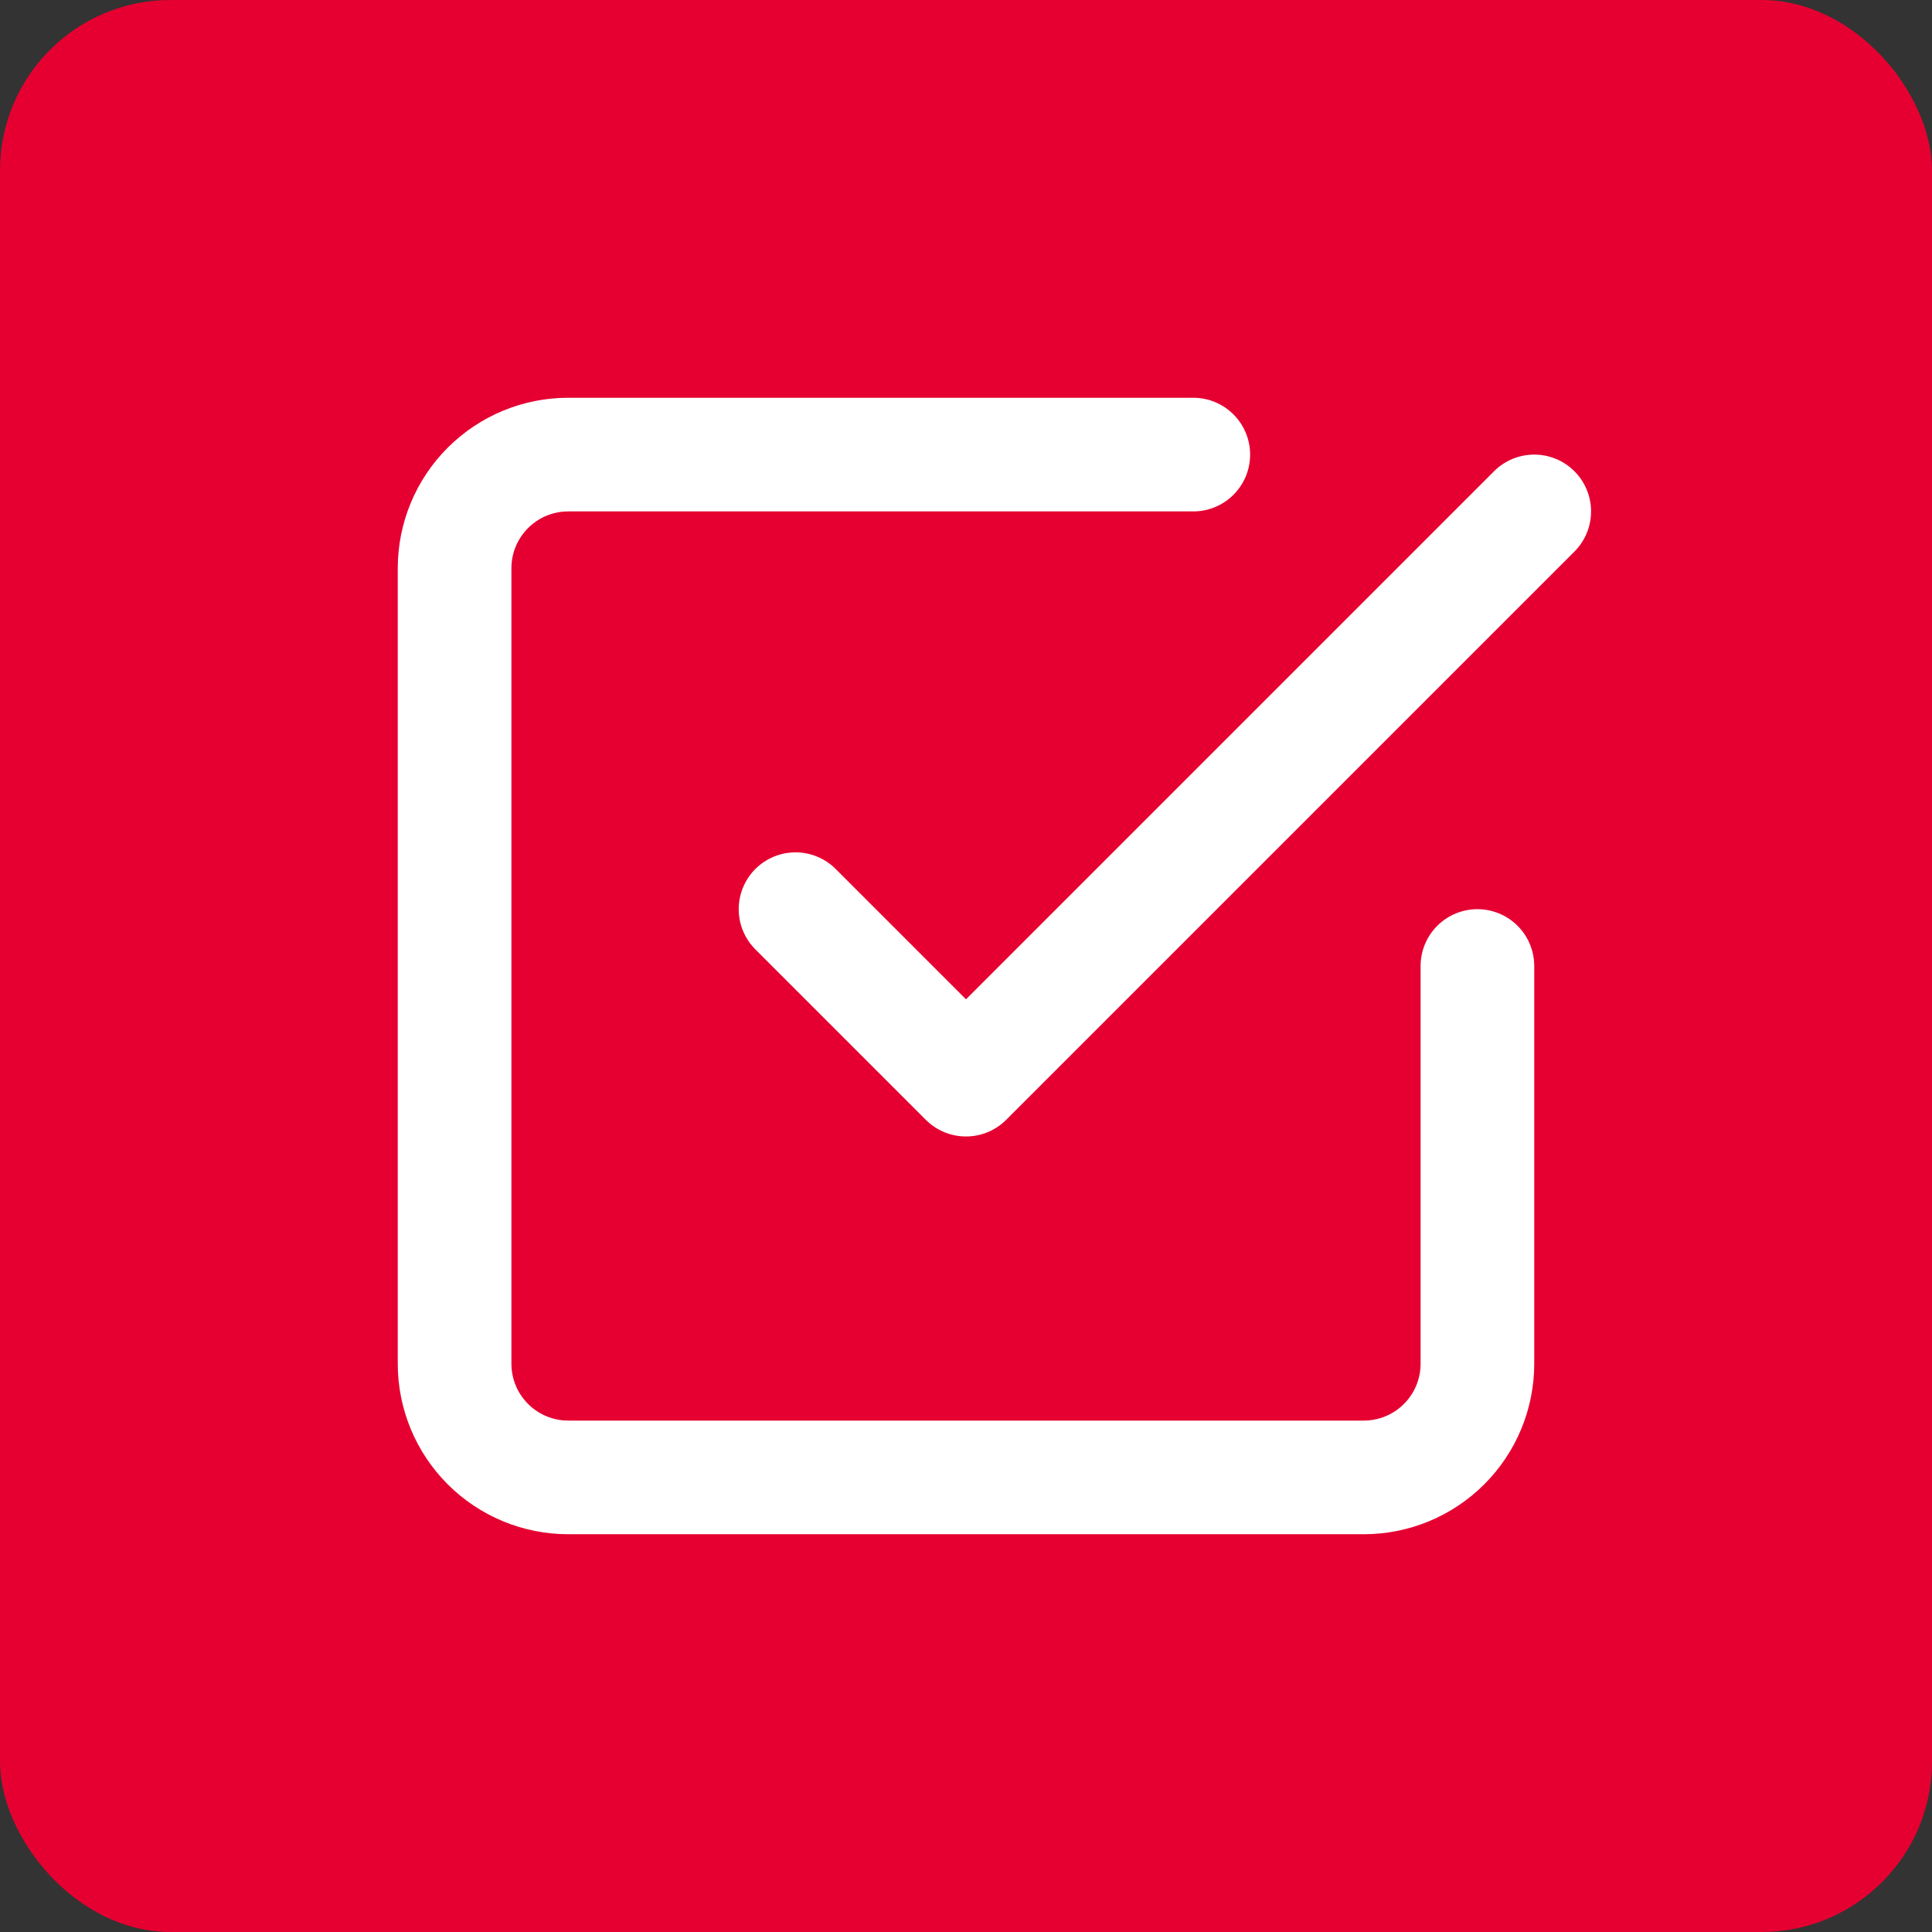
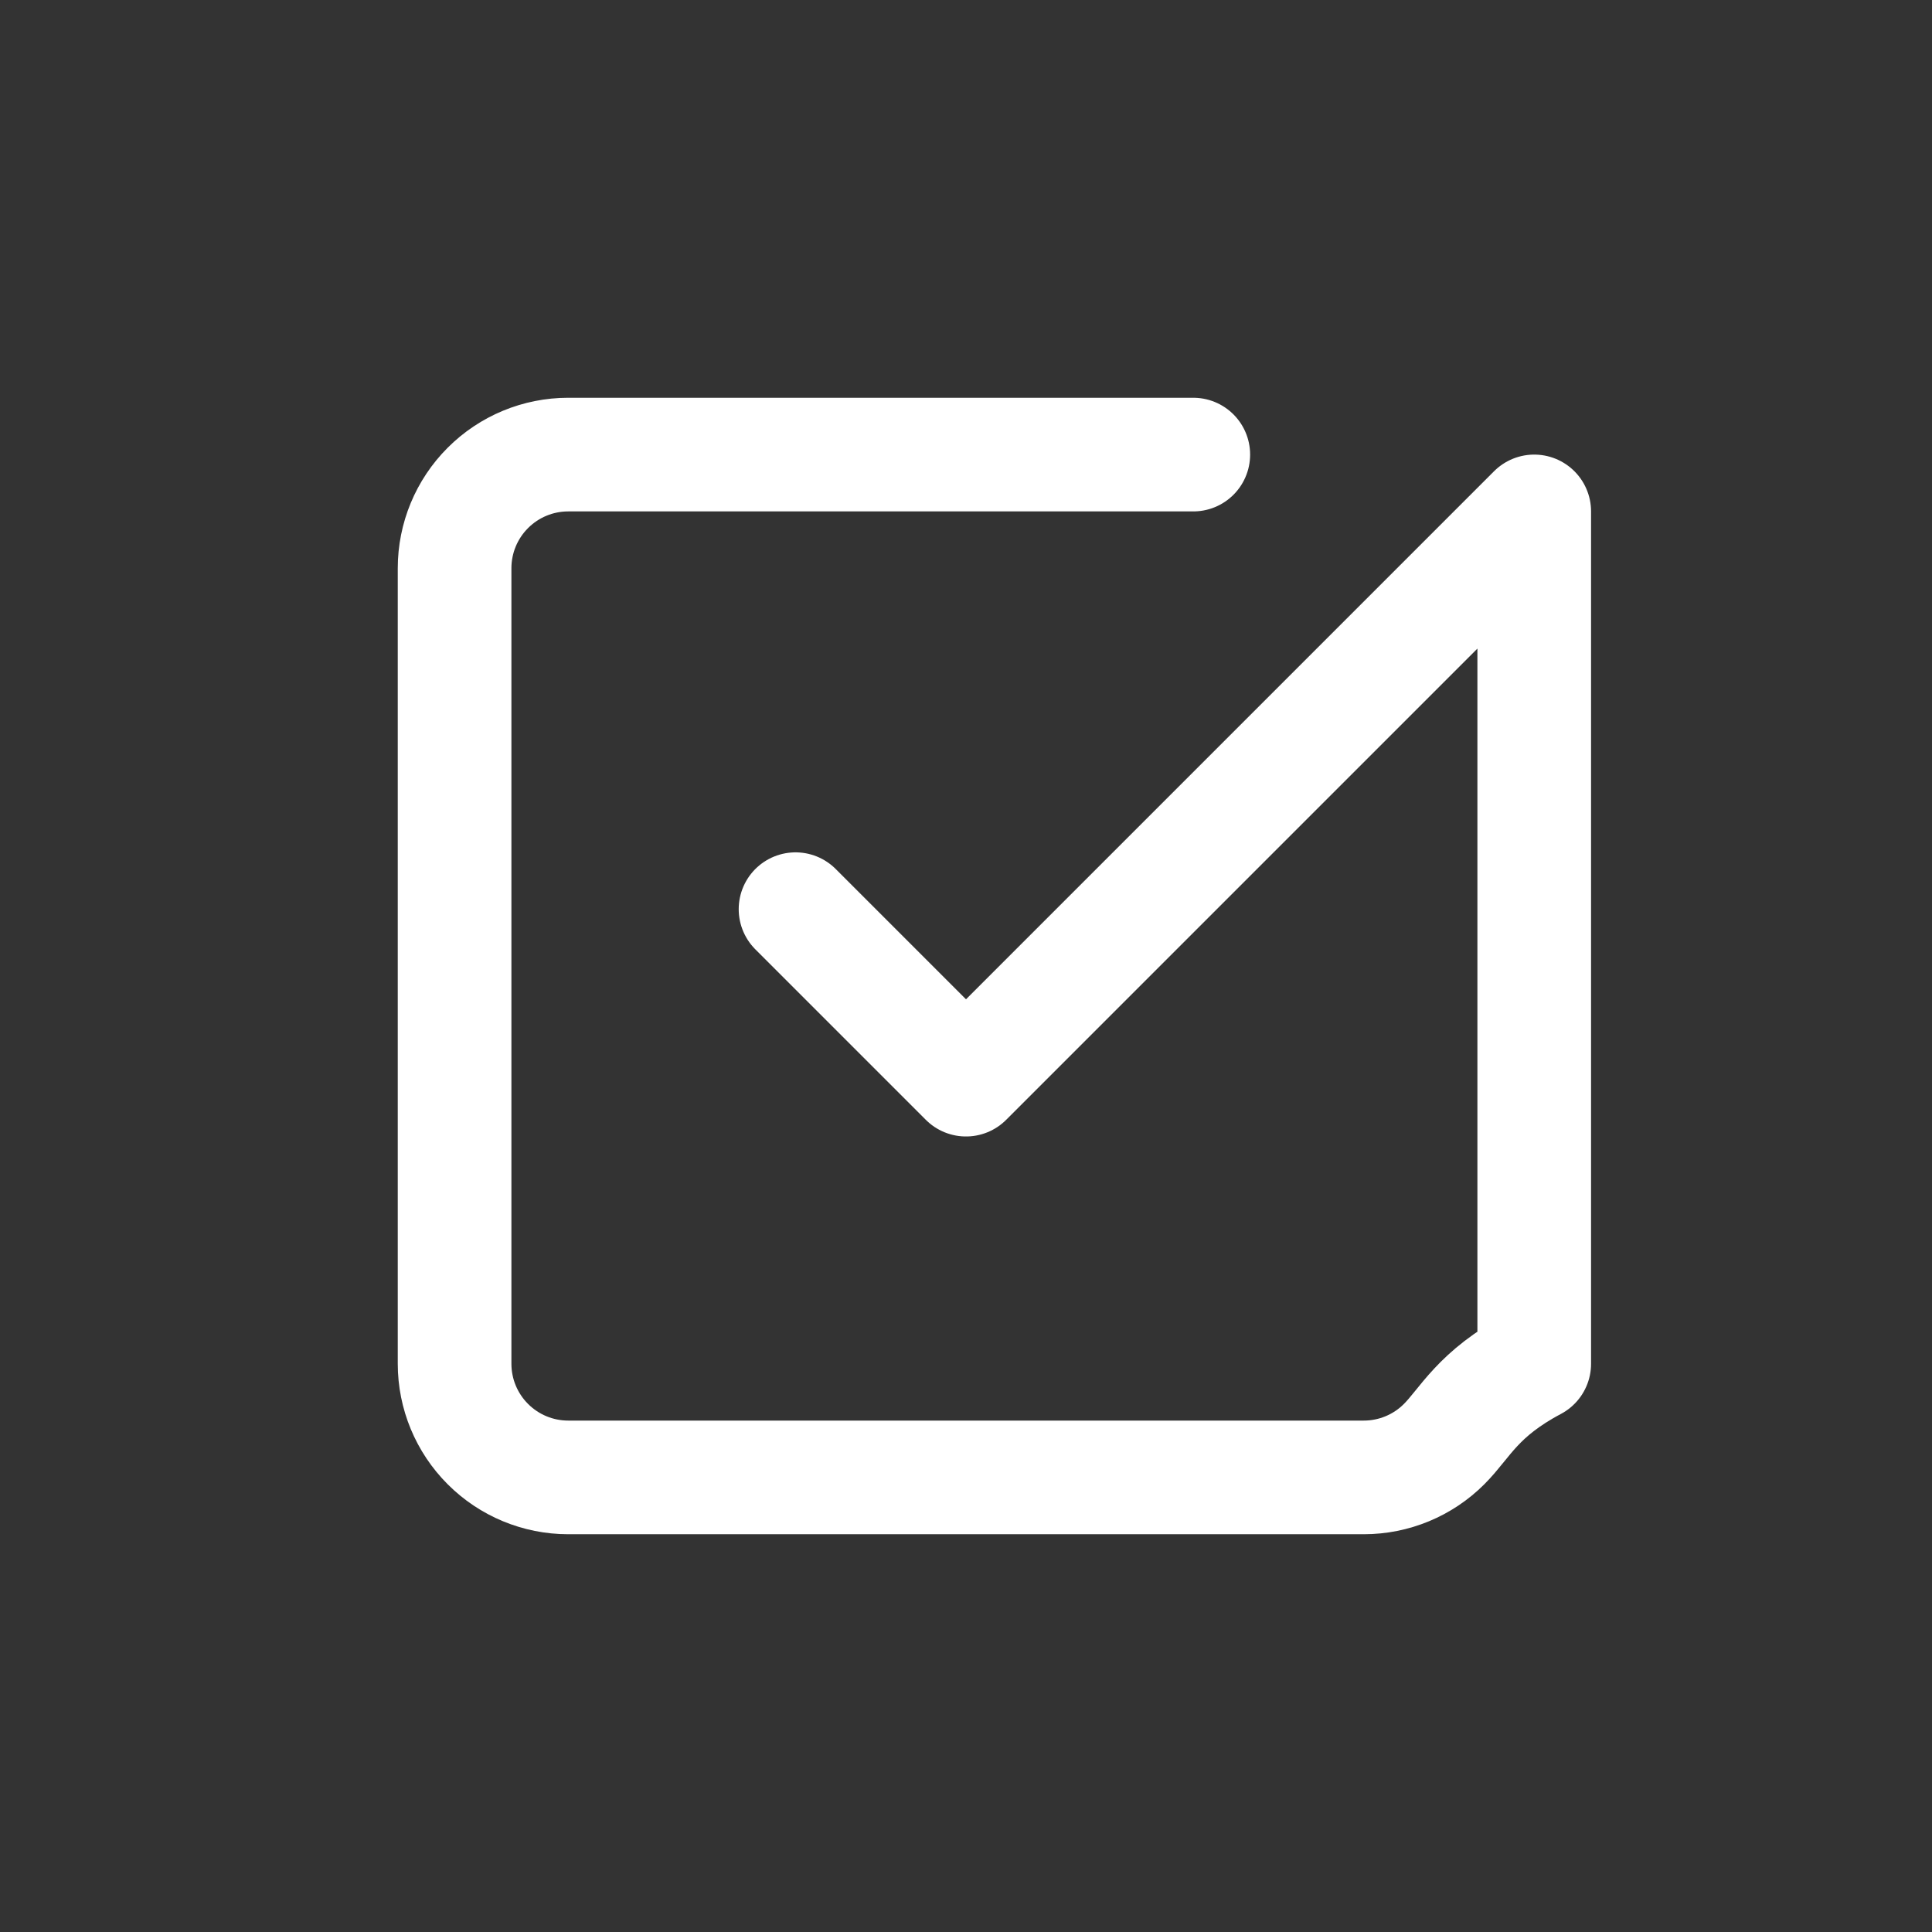
<svg xmlns="http://www.w3.org/2000/svg" width="68" height="68" viewBox="0 0 68 68" fill="none">
  <rect x="0" y="0" width="68" height="68" fill="#333333" stroke="none" />
-   <rect width="68" height="68" rx="6" fill="#E60031" />
-   <path d="M28 32L34 38L54 18M52 34V48C52 49.061 51.579 50.078 50.828 50.828C50.078 51.579 49.061 52 48 52H20C18.939 52 17.922 51.579 17.172 50.828C16.421 50.078 16 49.061 16 48V20C16 18.939 16.421 17.922 17.172 17.172C17.922 16.421 18.939 16 20 16H42" stroke="white" stroke-width="4" stroke-linecap="round" stroke-linejoin="round" />
+   <path d="M28 32L34 38L54 18V48C52 49.061 51.579 50.078 50.828 50.828C50.078 51.579 49.061 52 48 52H20C18.939 52 17.922 51.579 17.172 50.828C16.421 50.078 16 49.061 16 48V20C16 18.939 16.421 17.922 17.172 17.172C17.922 16.421 18.939 16 20 16H42" stroke="white" stroke-width="4" stroke-linecap="round" stroke-linejoin="round" />
</svg>